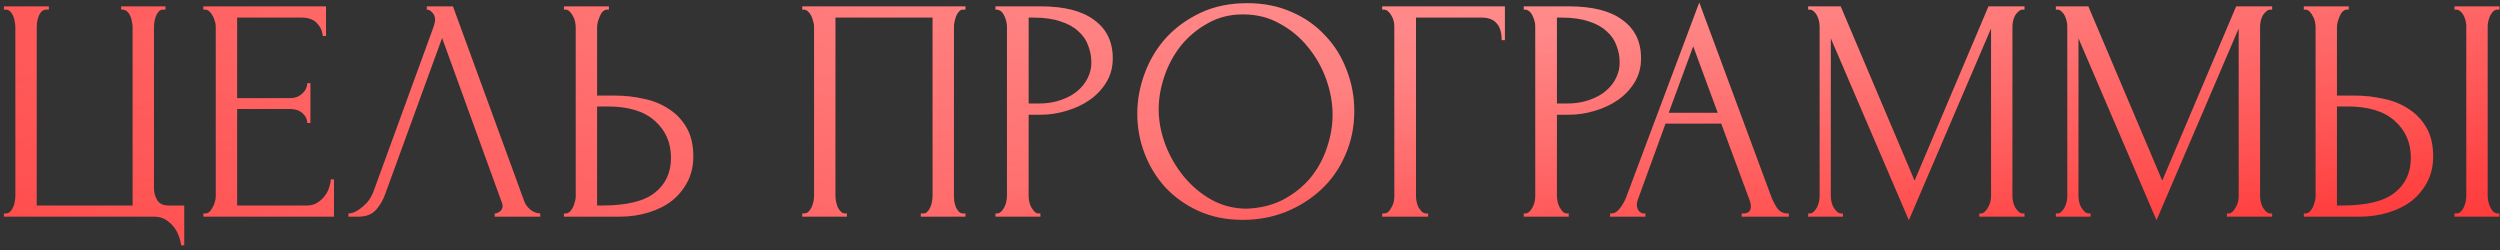
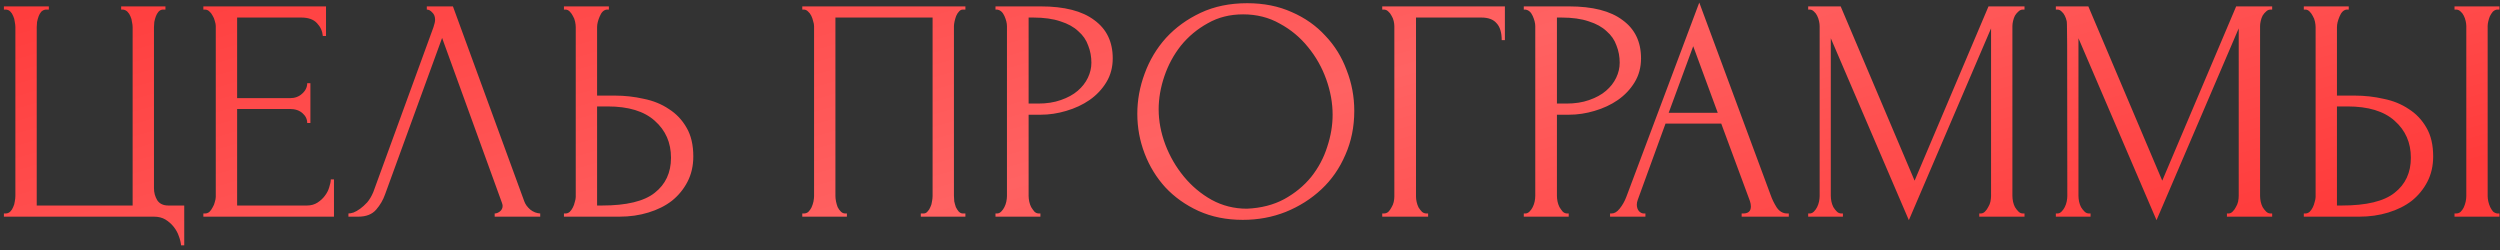
<svg xmlns="http://www.w3.org/2000/svg" width="450" height="45" viewBox="0 0 450 45" fill="none">
  <rect x="0" y="0" width="450" height="45" fill="#333333" stroke="none" />
-   <path d="M0.704 38.426H0.991C1.335 38.426 1.622 38.312 1.851 38.082C2.08 37.853 2.252 37.585 2.367 37.28C2.52 36.974 2.616 36.649 2.654 36.305C2.73 35.922 2.769 35.578 2.769 35.272V4.878C2.769 4.61 2.73 4.285 2.654 3.903C2.616 3.521 2.52 3.177 2.367 2.871C2.252 2.565 2.08 2.297 1.851 2.068C1.622 1.839 1.335 1.724 0.991 1.724H0.704V1.15H8.79V1.724H8.217C7.911 1.762 7.643 1.896 7.414 2.125C7.223 2.355 7.07 2.622 6.955 2.928C6.84 3.234 6.745 3.578 6.668 3.96C6.63 4.305 6.611 4.61 6.611 4.878V36.993H23.873V4.878C23.873 4.61 23.834 4.305 23.758 3.96C23.72 3.578 23.624 3.234 23.471 2.928C23.356 2.622 23.184 2.355 22.955 2.125C22.726 1.896 22.458 1.762 22.152 1.724H21.808V1.15H29.779V1.724H29.263C28.957 1.762 28.709 1.896 28.518 2.125C28.327 2.355 28.174 2.622 28.059 2.928C27.944 3.234 27.849 3.578 27.772 3.96C27.734 4.305 27.715 4.61 27.715 4.878V33.896C27.715 34.661 27.906 35.368 28.288 36.018C28.709 36.668 29.378 36.993 30.296 36.993H33.163V44.161H32.589C32.551 43.664 32.417 43.11 32.188 42.498C31.997 41.925 31.691 41.37 31.27 40.835C30.888 40.338 30.391 39.898 29.779 39.516C29.206 39.172 28.518 39 27.715 39H0.704V38.426ZM36.604 38.426H36.891C37.196 38.426 37.464 38.331 37.693 38.14C37.923 37.91 38.114 37.643 38.267 37.337C38.458 37.031 38.592 36.706 38.668 36.362C38.783 36.018 38.84 35.693 38.84 35.387V4.706C38.84 4.438 38.783 4.133 38.668 3.788C38.592 3.444 38.458 3.119 38.267 2.813C38.114 2.508 37.923 2.259 37.693 2.068C37.464 1.839 37.196 1.724 36.891 1.724H36.604V1.15H58.683V6.484H58.109C58.033 5.604 57.689 4.84 57.077 4.19C56.465 3.502 55.51 3.158 54.21 3.158H42.683V17.667H52.202C53.082 17.667 53.808 17.399 54.382 16.864C54.993 16.328 55.299 15.698 55.299 14.971H55.873V22.14H55.299C55.299 21.452 55.012 20.859 54.439 20.362C53.865 19.865 53.12 19.616 52.202 19.616H42.683V36.993H55.242C55.968 36.993 56.599 36.821 57.134 36.477C57.67 36.133 58.109 35.731 58.453 35.272C58.836 34.775 59.103 34.259 59.256 33.724C59.447 33.151 59.543 32.673 59.543 32.29H60.116V39H36.604V38.426ZM69.312 34.986C68.968 35.98 68.433 36.897 67.707 37.738C66.98 38.579 65.91 39 64.495 39H62.717V38.426C62.947 38.426 63.252 38.369 63.635 38.255C64.017 38.102 64.418 37.872 64.839 37.566C65.26 37.26 65.68 36.878 66.101 36.419C66.521 35.922 66.885 35.311 67.19 34.584L78.029 4.878C78.22 4.305 78.316 3.865 78.316 3.559C78.316 2.986 78.144 2.546 77.8 2.24C77.494 1.896 77.169 1.724 76.825 1.724V1.15H81.527L94.373 36.247C94.564 36.782 94.928 37.28 95.463 37.738C95.998 38.159 96.591 38.388 97.241 38.426V39H89.04V38.426C89.346 38.426 89.652 38.312 89.957 38.082C90.302 37.815 90.474 37.471 90.474 37.05C90.474 36.935 90.435 36.763 90.359 36.534L79.578 6.828L69.312 34.986ZM101.512 38.426H101.799C102.067 38.426 102.315 38.331 102.544 38.14C102.774 37.91 102.965 37.643 103.118 37.337C103.271 37.031 103.386 36.706 103.462 36.362C103.577 36.018 103.634 35.712 103.634 35.444V4.878C103.634 4.61 103.596 4.285 103.519 3.903C103.443 3.521 103.309 3.177 103.118 2.871C102.965 2.565 102.774 2.297 102.544 2.068C102.315 1.839 102.067 1.724 101.799 1.724H101.512V1.15H109.598V1.724H109.197C108.662 1.8 108.241 2.221 107.935 2.986C107.629 3.712 107.476 4.343 107.476 4.878V17.208H110.688C112.446 17.208 114.167 17.399 115.849 17.781C117.57 18.125 119.08 18.737 120.38 19.616C121.718 20.457 122.788 21.585 123.591 23C124.394 24.376 124.795 26.097 124.795 28.161C124.795 29.843 124.451 31.354 123.763 32.692C123.075 34.03 122.138 35.177 120.953 36.133C119.768 37.05 118.353 37.758 116.709 38.255C115.104 38.752 113.364 39 111.491 39H101.512V38.426ZM108.337 36.993C112.771 36.993 115.945 36.228 117.856 34.699C119.806 33.17 120.781 31.067 120.781 28.391C120.781 25.676 119.806 23.459 117.856 21.738C115.945 20.018 113.116 19.158 109.369 19.158H107.476V36.993H108.337ZM144.411 38.426H144.698C145.004 38.426 145.271 38.331 145.501 38.14C145.73 37.91 145.921 37.643 146.074 37.337C146.227 36.993 146.342 36.649 146.418 36.305C146.495 35.922 146.533 35.578 146.533 35.272V4.706C146.533 4.438 146.476 4.133 146.361 3.788C146.284 3.444 146.17 3.119 146.017 2.813C145.864 2.508 145.673 2.259 145.443 2.068C145.214 1.839 144.965 1.724 144.698 1.724H144.411V1.15H173.773V1.724H173.314C173.047 1.724 172.817 1.839 172.626 2.068C172.435 2.259 172.263 2.527 172.11 2.871C171.995 3.177 171.9 3.502 171.823 3.846C171.747 4.19 171.709 4.477 171.709 4.706V35.272C171.709 35.578 171.728 35.903 171.766 36.247C171.842 36.591 171.938 36.935 172.053 37.28C172.206 37.585 172.378 37.853 172.569 38.082C172.798 38.312 173.047 38.426 173.314 38.426H173.773V39H165.744V38.426H166.261C166.528 38.426 166.758 38.312 166.949 38.082C167.178 37.853 167.35 37.585 167.465 37.28C167.618 36.974 167.713 36.649 167.752 36.305C167.828 35.922 167.866 35.578 167.866 35.272V3.158H150.375V35.272C150.375 35.578 150.413 35.922 150.49 36.305C150.566 36.649 150.662 36.974 150.777 37.28C150.93 37.585 151.121 37.853 151.35 38.082C151.58 38.312 151.847 38.426 152.153 38.426H152.44V39H144.411V38.426ZM179.188 1.15H187.331C191.575 1.15 194.787 1.972 196.966 3.616C199.183 5.222 200.292 7.516 200.292 10.498C200.292 12.104 199.91 13.537 199.145 14.799C198.38 16.061 197.367 17.131 196.106 18.011C194.882 18.852 193.487 19.502 191.919 19.96C190.39 20.419 188.861 20.649 187.331 20.649H185.152V35.272C185.152 35.578 185.19 35.922 185.267 36.305C185.343 36.649 185.458 36.974 185.611 37.28C185.802 37.585 185.993 37.853 186.184 38.082C186.414 38.312 186.681 38.426 186.987 38.426H187.274V39H179.188V38.426H179.475C179.742 38.426 179.991 38.312 180.22 38.082C180.45 37.853 180.641 37.585 180.794 37.28C180.947 36.974 181.061 36.649 181.138 36.305C181.214 35.922 181.253 35.578 181.253 35.272V4.706C181.253 4.171 181.1 3.559 180.794 2.871C180.488 2.183 180.048 1.8 179.475 1.724H179.188V1.15ZM185.152 3.158V18.642H186.873C188.402 18.642 189.759 18.431 190.944 18.011C192.168 17.59 193.181 17.036 193.984 16.348C194.787 15.659 195.398 14.876 195.819 13.996C196.239 13.117 196.45 12.219 196.45 11.301C196.45 10.192 196.259 9.16 195.876 8.204C195.532 7.21 194.94 6.35 194.098 5.624C193.296 4.859 192.225 4.266 190.887 3.846C189.549 3.387 187.905 3.158 185.955 3.158H185.152ZM224.501 0.577C227.483 0.577 230.16 1.112 232.53 2.183C234.9 3.215 236.908 4.63 238.552 6.426C240.234 8.185 241.515 10.25 242.394 12.62C243.311 14.952 243.77 17.399 243.77 19.96C243.77 22.828 243.235 25.466 242.164 27.875C241.132 30.283 239.699 32.348 237.863 34.068C236.028 35.788 233.887 37.146 231.44 38.14C229.032 39.096 226.451 39.574 223.698 39.574C220.755 39.574 218.098 39.038 215.727 37.968C213.395 36.897 211.407 35.483 209.763 33.724C208.157 31.965 206.915 29.939 206.035 27.645C205.156 25.351 204.716 22.962 204.716 20.477C204.716 18.03 205.156 15.621 206.035 13.251C206.915 10.842 208.195 8.701 209.878 6.828C211.598 4.954 213.682 3.444 216.129 2.297C218.575 1.15 221.366 0.577 224.501 0.577ZM224.444 37.566C227.006 37.452 229.242 36.878 231.154 35.846C233.104 34.775 234.728 33.437 236.028 31.831C237.328 30.188 238.284 28.391 238.896 26.441C239.546 24.491 239.871 22.56 239.871 20.649C239.871 18.546 239.488 16.424 238.724 14.283C237.959 12.142 236.869 10.211 235.455 8.491C234.04 6.732 232.339 5.318 230.351 4.247C228.401 3.138 226.203 2.584 223.756 2.584C221.385 2.584 219.264 3.119 217.39 4.19C215.517 5.222 213.911 6.56 212.573 8.204C211.273 9.848 210.279 11.683 209.591 13.71C208.903 15.736 208.559 17.724 208.559 19.674C208.559 21.776 208.96 23.898 209.763 26.039C210.566 28.142 211.675 30.054 213.089 31.774C214.504 33.495 216.167 34.89 218.078 35.961C220.028 37.031 222.15 37.566 224.444 37.566ZM256.773 38.426H257.06V39H248.802V38.426H249.089C249.395 38.426 249.662 38.331 249.892 38.14C250.121 37.91 250.312 37.643 250.465 37.337C250.656 37.031 250.79 36.706 250.867 36.362C250.943 36.018 250.981 35.693 250.981 35.387V4.706C250.981 4.438 250.943 4.133 250.867 3.788C250.79 3.444 250.656 3.119 250.465 2.813C250.312 2.508 250.121 2.259 249.892 2.068C249.662 1.839 249.395 1.724 249.089 1.724H248.802V1.15H270.881V7.229H270.307C270.307 5.853 270.002 4.84 269.39 4.19C268.816 3.502 267.899 3.158 266.637 3.158H254.881V35.387C254.881 35.693 254.919 36.018 254.996 36.362C255.072 36.706 255.187 37.031 255.34 37.337C255.531 37.643 255.741 37.91 255.971 38.14C256.2 38.331 256.468 38.426 256.773 38.426ZM274.282 1.15H282.426C286.67 1.15 289.881 1.972 292.06 3.616C294.278 5.222 295.386 7.516 295.386 10.498C295.386 12.104 295.004 13.537 294.239 14.799C293.475 16.061 292.462 17.131 291.2 18.011C289.977 18.852 288.581 19.502 287.014 19.96C285.484 20.419 283.955 20.649 282.426 20.649H280.247V35.272C280.247 35.578 280.285 35.922 280.361 36.305C280.438 36.649 280.552 36.974 280.705 37.28C280.897 37.585 281.088 37.853 281.279 38.082C281.508 38.312 281.776 38.426 282.082 38.426H282.368V39H274.282V38.426H274.569C274.837 38.426 275.085 38.312 275.315 38.082C275.544 37.853 275.735 37.585 275.888 37.28C276.041 36.974 276.156 36.649 276.232 36.305C276.309 35.922 276.347 35.578 276.347 35.272V4.706C276.347 4.171 276.194 3.559 275.888 2.871C275.582 2.183 275.143 1.8 274.569 1.724H274.282V1.15ZM280.247 3.158V18.642H281.967C283.496 18.642 284.854 18.431 286.039 18.011C287.262 17.59 288.275 17.036 289.078 16.348C289.881 15.659 290.493 14.876 290.913 13.996C291.334 13.117 291.544 12.219 291.544 11.301C291.544 10.192 291.353 9.16 290.971 8.204C290.627 7.21 290.034 6.35 289.193 5.624C288.39 4.859 287.319 4.266 285.981 3.846C284.643 3.387 282.999 3.158 281.049 3.158H280.247ZM313.496 38.426H313.783C314.7 38.426 315.159 38.006 315.159 37.165C315.159 36.859 315.102 36.534 314.987 36.19L309.826 22.254H299.79L294.8 35.961C294.686 36.266 294.628 36.553 294.628 36.821C294.628 37.318 294.762 37.719 295.03 38.025C295.297 38.293 295.584 38.426 295.89 38.426H296.177V39H289.811V38.426H290.098C290.595 38.426 291.073 38.14 291.532 37.566C292.029 36.955 292.43 36.247 292.736 35.444L305.869 0.462L318.714 35.1C318.982 35.865 319.345 36.611 319.804 37.337C320.301 38.063 320.932 38.426 321.697 38.426H321.983V39H313.496V38.426ZM300.363 20.305H309.195L304.779 8.319L300.363 20.305ZM356.268 38.426H356.555C356.823 38.426 357.071 38.312 357.301 38.082C357.53 37.853 357.721 37.585 357.874 37.28C358.065 36.974 358.199 36.649 358.276 36.305C358.352 35.922 358.39 35.578 358.39 35.272V5.107L343.594 39.631L329.544 6.885V35.272C329.544 35.578 329.582 35.922 329.659 36.305C329.735 36.649 329.85 36.974 330.003 37.28C330.194 37.585 330.404 37.853 330.634 38.082C330.863 38.312 331.131 38.426 331.437 38.426H331.723V39H325.473V38.426H325.759C326.027 38.426 326.275 38.312 326.505 38.082C326.734 37.853 326.925 37.585 327.078 37.28C327.231 36.974 327.346 36.649 327.422 36.305C327.499 35.922 327.537 35.578 327.537 35.272V4.706C327.537 4.438 327.499 4.133 327.422 3.788C327.346 3.444 327.231 3.119 327.078 2.813C326.925 2.508 326.734 2.259 326.505 2.068C326.275 1.839 326.027 1.724 325.759 1.724H325.473V1.15H331.322L344.627 32.52L357.931 1.15H364.412V1.724H364.125C363.819 1.724 363.552 1.839 363.322 2.068C363.093 2.259 362.882 2.508 362.691 2.813C362.538 3.119 362.424 3.444 362.347 3.788C362.271 4.133 362.233 4.438 362.233 4.706V35.272C362.233 35.578 362.271 35.922 362.347 36.305C362.424 36.649 362.538 36.974 362.691 37.28C362.882 37.585 363.093 37.853 363.322 38.082C363.552 38.312 363.819 38.426 364.125 38.426H364.412V39H356.268V38.426ZM400.847 38.426H401.134C401.402 38.426 401.65 38.312 401.88 38.082C402.109 37.853 402.3 37.585 402.453 37.28C402.644 36.974 402.778 36.649 402.855 36.305C402.931 35.922 402.969 35.578 402.969 35.272V5.107L388.174 39.631L374.123 6.885V35.272C374.123 35.578 374.162 35.922 374.238 36.305C374.314 36.649 374.429 36.974 374.582 37.28C374.773 37.585 374.983 37.853 375.213 38.082C375.442 38.312 375.71 38.426 376.016 38.426H376.302V39H370.052V38.426H370.338C370.606 38.426 370.854 38.312 371.084 38.082C371.313 37.853 371.504 37.585 371.657 37.28C371.81 36.974 371.925 36.649 372.001 36.305C372.078 35.922 372.116 35.578 372.116 35.272V4.706C372.116 4.438 372.078 4.133 372.001 3.788C371.925 3.444 371.81 3.119 371.657 2.813C371.504 2.508 371.313 2.259 371.084 2.068C370.854 1.839 370.606 1.724 370.338 1.724H370.052V1.15H375.901L389.206 32.52L402.51 1.15H408.991V1.724H408.704C408.398 1.724 408.131 1.839 407.901 2.068C407.672 2.259 407.461 2.508 407.27 2.813C407.117 3.119 407.003 3.444 406.926 3.788C406.85 4.133 406.812 4.438 406.812 4.706V35.272C406.812 35.578 406.85 35.922 406.926 36.305C407.003 36.649 407.117 36.974 407.27 37.28C407.461 37.585 407.672 37.853 407.901 38.082C408.131 38.312 408.398 38.426 408.704 38.426H408.991V39H400.847V38.426ZM414.688 38.426H414.975C415.242 38.426 415.491 38.331 415.72 38.14C415.95 37.91 416.141 37.643 416.294 37.337C416.447 37.031 416.561 36.706 416.638 36.362C416.752 36.018 416.81 35.712 416.81 35.444V4.878C416.81 4.61 416.772 4.285 416.695 3.903C416.619 3.521 416.485 3.177 416.294 2.871C416.141 2.565 415.95 2.297 415.72 2.068C415.491 1.839 415.242 1.724 414.975 1.724H414.688V1.15H422.774V1.724H422.373C421.837 1.8 421.417 2.221 421.111 2.986C420.805 3.712 420.652 4.343 420.652 4.878V17.208H423.864C425.622 17.208 427.343 17.399 429.025 17.781C430.745 18.125 432.255 18.737 433.555 19.616C434.893 20.457 435.964 21.585 436.767 23C437.57 24.376 437.971 26.097 437.971 28.161C437.971 29.843 437.627 31.354 436.939 32.692C436.251 34.03 435.314 35.177 434.129 36.133C432.944 37.05 431.529 37.758 429.885 38.255C428.279 38.752 426.54 39 424.666 39H414.688V38.426ZM421.512 36.993C425.947 36.993 429.12 36.228 431.032 34.699C432.982 33.17 433.957 31.067 433.957 28.391C433.957 25.676 432.982 23.459 431.032 21.738C429.12 20.018 426.291 19.158 422.545 19.158H420.652V36.993H421.512ZM441.813 1.15H449.899V1.724H449.441C449.173 1.762 448.925 1.896 448.695 2.125C448.504 2.355 448.332 2.622 448.179 2.928C448.064 3.196 447.969 3.502 447.892 3.846C447.816 4.152 447.778 4.438 447.778 4.706V35.272C447.778 35.578 447.816 35.903 447.892 36.247C447.969 36.591 448.083 36.935 448.236 37.28C448.389 37.585 448.561 37.853 448.753 38.082C448.982 38.274 449.23 38.388 449.498 38.426H449.899V39H441.813V38.426H442.1C442.406 38.426 442.674 38.331 442.903 38.14C443.132 37.91 443.324 37.643 443.477 37.337C443.629 36.993 443.744 36.649 443.821 36.305C443.897 35.922 443.935 35.578 443.935 35.272V4.706C443.935 4.438 443.897 4.133 443.821 3.788C443.744 3.444 443.629 3.119 443.477 2.813C443.324 2.508 443.132 2.259 442.903 2.068C442.674 1.839 442.406 1.724 442.1 1.724H441.813V1.15Z" fill="url(#paint0_linear_0_72)" />
-   <path d="M0.704 38.426H0.991C1.335 38.426 1.622 38.312 1.851 38.082C2.08 37.853 2.252 37.585 2.367 37.28C2.52 36.974 2.616 36.649 2.654 36.305C2.73 35.922 2.769 35.578 2.769 35.272V4.878C2.769 4.61 2.73 4.285 2.654 3.903C2.616 3.521 2.52 3.177 2.367 2.871C2.252 2.565 2.08 2.297 1.851 2.068C1.622 1.839 1.335 1.724 0.991 1.724H0.704V1.15H8.79V1.724H8.217C7.911 1.762 7.643 1.896 7.414 2.125C7.223 2.355 7.07 2.622 6.955 2.928C6.84 3.234 6.745 3.578 6.668 3.96C6.63 4.305 6.611 4.61 6.611 4.878V36.993H23.873V4.878C23.873 4.61 23.834 4.305 23.758 3.96C23.72 3.578 23.624 3.234 23.471 2.928C23.356 2.622 23.184 2.355 22.955 2.125C22.726 1.896 22.458 1.762 22.152 1.724H21.808V1.15H29.779V1.724H29.263C28.957 1.762 28.709 1.896 28.518 2.125C28.327 2.355 28.174 2.622 28.059 2.928C27.944 3.234 27.849 3.578 27.772 3.96C27.734 4.305 27.715 4.61 27.715 4.878V33.896C27.715 34.661 27.906 35.368 28.288 36.018C28.709 36.668 29.378 36.993 30.296 36.993H33.163V44.161H32.589C32.551 43.664 32.417 43.11 32.188 42.498C31.997 41.925 31.691 41.37 31.27 40.835C30.888 40.338 30.391 39.898 29.779 39.516C29.206 39.172 28.518 39 27.715 39H0.704V38.426ZM36.604 38.426H36.891C37.196 38.426 37.464 38.331 37.693 38.14C37.923 37.91 38.114 37.643 38.267 37.337C38.458 37.031 38.592 36.706 38.668 36.362C38.783 36.018 38.84 35.693 38.84 35.387V4.706C38.84 4.438 38.783 4.133 38.668 3.788C38.592 3.444 38.458 3.119 38.267 2.813C38.114 2.508 37.923 2.259 37.693 2.068C37.464 1.839 37.196 1.724 36.891 1.724H36.604V1.15H58.683V6.484H58.109C58.033 5.604 57.689 4.84 57.077 4.19C56.465 3.502 55.51 3.158 54.21 3.158H42.683V17.667H52.202C53.082 17.667 53.808 17.399 54.382 16.864C54.993 16.328 55.299 15.698 55.299 14.971H55.873V22.14H55.299C55.299 21.452 55.012 20.859 54.439 20.362C53.865 19.865 53.12 19.616 52.202 19.616H42.683V36.993H55.242C55.968 36.993 56.599 36.821 57.134 36.477C57.67 36.133 58.109 35.731 58.453 35.272C58.836 34.775 59.103 34.259 59.256 33.724C59.447 33.151 59.543 32.673 59.543 32.29H60.116V39H36.604V38.426ZM69.312 34.986C68.968 35.98 68.433 36.897 67.707 37.738C66.98 38.579 65.91 39 64.495 39H62.717V38.426C62.947 38.426 63.252 38.369 63.635 38.255C64.017 38.102 64.418 37.872 64.839 37.566C65.26 37.26 65.68 36.878 66.101 36.419C66.521 35.922 66.885 35.311 67.19 34.584L78.029 4.878C78.22 4.305 78.316 3.865 78.316 3.559C78.316 2.986 78.144 2.546 77.8 2.24C77.494 1.896 77.169 1.724 76.825 1.724V1.15H81.527L94.373 36.247C94.564 36.782 94.928 37.28 95.463 37.738C95.998 38.159 96.591 38.388 97.241 38.426V39H89.04V38.426C89.346 38.426 89.652 38.312 89.957 38.082C90.302 37.815 90.474 37.471 90.474 37.05C90.474 36.935 90.435 36.763 90.359 36.534L79.578 6.828L69.312 34.986ZM101.512 38.426H101.799C102.067 38.426 102.315 38.331 102.544 38.14C102.774 37.91 102.965 37.643 103.118 37.337C103.271 37.031 103.386 36.706 103.462 36.362C103.577 36.018 103.634 35.712 103.634 35.444V4.878C103.634 4.61 103.596 4.285 103.519 3.903C103.443 3.521 103.309 3.177 103.118 2.871C102.965 2.565 102.774 2.297 102.544 2.068C102.315 1.839 102.067 1.724 101.799 1.724H101.512V1.15H109.598V1.724H109.197C108.662 1.8 108.241 2.221 107.935 2.986C107.629 3.712 107.476 4.343 107.476 4.878V17.208H110.688C112.446 17.208 114.167 17.399 115.849 17.781C117.57 18.125 119.08 18.737 120.38 19.616C121.718 20.457 122.788 21.585 123.591 23C124.394 24.376 124.795 26.097 124.795 28.161C124.795 29.843 124.451 31.354 123.763 32.692C123.075 34.03 122.138 35.177 120.953 36.133C119.768 37.05 118.353 37.758 116.709 38.255C115.104 38.752 113.364 39 111.491 39H101.512V38.426ZM108.337 36.993C112.771 36.993 115.945 36.228 117.856 34.699C119.806 33.17 120.781 31.067 120.781 28.391C120.781 25.676 119.806 23.459 117.856 21.738C115.945 20.018 113.116 19.158 109.369 19.158H107.476V36.993H108.337ZM144.411 38.426H144.698C145.004 38.426 145.271 38.331 145.501 38.14C145.73 37.91 145.921 37.643 146.074 37.337C146.227 36.993 146.342 36.649 146.418 36.305C146.495 35.922 146.533 35.578 146.533 35.272V4.706C146.533 4.438 146.476 4.133 146.361 3.788C146.284 3.444 146.17 3.119 146.017 2.813C145.864 2.508 145.673 2.259 145.443 2.068C145.214 1.839 144.965 1.724 144.698 1.724H144.411V1.15H173.773V1.724H173.314C173.047 1.724 172.817 1.839 172.626 2.068C172.435 2.259 172.263 2.527 172.11 2.871C171.995 3.177 171.9 3.502 171.823 3.846C171.747 4.19 171.709 4.477 171.709 4.706V35.272C171.709 35.578 171.728 35.903 171.766 36.247C171.842 36.591 171.938 36.935 172.053 37.28C172.206 37.585 172.378 37.853 172.569 38.082C172.798 38.312 173.047 38.426 173.314 38.426H173.773V39H165.744V38.426H166.261C166.528 38.426 166.758 38.312 166.949 38.082C167.178 37.853 167.35 37.585 167.465 37.28C167.618 36.974 167.713 36.649 167.752 36.305C167.828 35.922 167.866 35.578 167.866 35.272V3.158H150.375V35.272C150.375 35.578 150.413 35.922 150.49 36.305C150.566 36.649 150.662 36.974 150.777 37.28C150.93 37.585 151.121 37.853 151.35 38.082C151.58 38.312 151.847 38.426 152.153 38.426H152.44V39H144.411V38.426ZM179.188 1.15H187.331C191.575 1.15 194.787 1.972 196.966 3.616C199.183 5.222 200.292 7.516 200.292 10.498C200.292 12.104 199.91 13.537 199.145 14.799C198.38 16.061 197.367 17.131 196.106 18.011C194.882 18.852 193.487 19.502 191.919 19.96C190.39 20.419 188.861 20.649 187.331 20.649H185.152V35.272C185.152 35.578 185.19 35.922 185.267 36.305C185.343 36.649 185.458 36.974 185.611 37.28C185.802 37.585 185.993 37.853 186.184 38.082C186.414 38.312 186.681 38.426 186.987 38.426H187.274V39H179.188V38.426H179.475C179.742 38.426 179.991 38.312 180.22 38.082C180.45 37.853 180.641 37.585 180.794 37.28C180.947 36.974 181.061 36.649 181.138 36.305C181.214 35.922 181.253 35.578 181.253 35.272V4.706C181.253 4.171 181.1 3.559 180.794 2.871C180.488 2.183 180.048 1.8 179.475 1.724H179.188V1.15ZM185.152 3.158V18.642H186.873C188.402 18.642 189.759 18.431 190.944 18.011C192.168 17.59 193.181 17.036 193.984 16.348C194.787 15.659 195.398 14.876 195.819 13.996C196.239 13.117 196.45 12.219 196.45 11.301C196.45 10.192 196.259 9.16 195.876 8.204C195.532 7.21 194.94 6.35 194.098 5.624C193.296 4.859 192.225 4.266 190.887 3.846C189.549 3.387 187.905 3.158 185.955 3.158H185.152ZM224.501 0.577C227.483 0.577 230.16 1.112 232.53 2.183C234.9 3.215 236.908 4.63 238.552 6.426C240.234 8.185 241.515 10.25 242.394 12.62C243.311 14.952 243.77 17.399 243.77 19.96C243.77 22.828 243.235 25.466 242.164 27.875C241.132 30.283 239.699 32.348 237.863 34.068C236.028 35.788 233.887 37.146 231.44 38.14C229.032 39.096 226.451 39.574 223.698 39.574C220.755 39.574 218.098 39.038 215.727 37.968C213.395 36.897 211.407 35.483 209.763 33.724C208.157 31.965 206.915 29.939 206.035 27.645C205.156 25.351 204.716 22.962 204.716 20.477C204.716 18.03 205.156 15.621 206.035 13.251C206.915 10.842 208.195 8.701 209.878 6.828C211.598 4.954 213.682 3.444 216.129 2.297C218.575 1.15 221.366 0.577 224.501 0.577ZM224.444 37.566C227.006 37.452 229.242 36.878 231.154 35.846C233.104 34.775 234.728 33.437 236.028 31.831C237.328 30.188 238.284 28.391 238.896 26.441C239.546 24.491 239.871 22.56 239.871 20.649C239.871 18.546 239.488 16.424 238.724 14.283C237.959 12.142 236.869 10.211 235.455 8.491C234.04 6.732 232.339 5.318 230.351 4.247C228.401 3.138 226.203 2.584 223.756 2.584C221.385 2.584 219.264 3.119 217.39 4.19C215.517 5.222 213.911 6.56 212.573 8.204C211.273 9.848 210.279 11.683 209.591 13.71C208.903 15.736 208.559 17.724 208.559 19.674C208.559 21.776 208.96 23.898 209.763 26.039C210.566 28.142 211.675 30.054 213.089 31.774C214.504 33.495 216.167 34.89 218.078 35.961C220.028 37.031 222.15 37.566 224.444 37.566ZM256.773 38.426H257.06V39H248.802V38.426H249.089C249.395 38.426 249.662 38.331 249.892 38.14C250.121 37.91 250.312 37.643 250.465 37.337C250.656 37.031 250.79 36.706 250.867 36.362C250.943 36.018 250.981 35.693 250.981 35.387V4.706C250.981 4.438 250.943 4.133 250.867 3.788C250.79 3.444 250.656 3.119 250.465 2.813C250.312 2.508 250.121 2.259 249.892 2.068C249.662 1.839 249.395 1.724 249.089 1.724H248.802V1.15H270.881V7.229H270.307C270.307 5.853 270.002 4.84 269.39 4.19C268.816 3.502 267.899 3.158 266.637 3.158H254.881V35.387C254.881 35.693 254.919 36.018 254.996 36.362C255.072 36.706 255.187 37.031 255.34 37.337C255.531 37.643 255.741 37.91 255.971 38.14C256.2 38.331 256.468 38.426 256.773 38.426ZM274.282 1.15H282.426C286.67 1.15 289.881 1.972 292.06 3.616C294.278 5.222 295.386 7.516 295.386 10.498C295.386 12.104 295.004 13.537 294.239 14.799C293.475 16.061 292.462 17.131 291.2 18.011C289.977 18.852 288.581 19.502 287.014 19.96C285.484 20.419 283.955 20.649 282.426 20.649H280.247V35.272C280.247 35.578 280.285 35.922 280.361 36.305C280.438 36.649 280.552 36.974 280.705 37.28C280.897 37.585 281.088 37.853 281.279 38.082C281.508 38.312 281.776 38.426 282.082 38.426H282.368V39H274.282V38.426H274.569C274.837 38.426 275.085 38.312 275.315 38.082C275.544 37.853 275.735 37.585 275.888 37.28C276.041 36.974 276.156 36.649 276.232 36.305C276.309 35.922 276.347 35.578 276.347 35.272V4.706C276.347 4.171 276.194 3.559 275.888 2.871C275.582 2.183 275.143 1.8 274.569 1.724H274.282V1.15ZM280.247 3.158V18.642H281.967C283.496 18.642 284.854 18.431 286.039 18.011C287.262 17.59 288.275 17.036 289.078 16.348C289.881 15.659 290.493 14.876 290.913 13.996C291.334 13.117 291.544 12.219 291.544 11.301C291.544 10.192 291.353 9.16 290.971 8.204C290.627 7.21 290.034 6.35 289.193 5.624C288.39 4.859 287.319 4.266 285.981 3.846C284.643 3.387 282.999 3.158 281.049 3.158H280.247ZM313.496 38.426H313.783C314.7 38.426 315.159 38.006 315.159 37.165C315.159 36.859 315.102 36.534 314.987 36.19L309.826 22.254H299.79L294.8 35.961C294.686 36.266 294.628 36.553 294.628 36.821C294.628 37.318 294.762 37.719 295.03 38.025C295.297 38.293 295.584 38.426 295.89 38.426H296.177V39H289.811V38.426H290.098C290.595 38.426 291.073 38.14 291.532 37.566C292.029 36.955 292.43 36.247 292.736 35.444L305.869 0.462L318.714 35.1C318.982 35.865 319.345 36.611 319.804 37.337C320.301 38.063 320.932 38.426 321.697 38.426H321.983V39H313.496V38.426ZM300.363 20.305H309.195L304.779 8.319L300.363 20.305ZM356.268 38.426H356.555C356.823 38.426 357.071 38.312 357.301 38.082C357.53 37.853 357.721 37.585 357.874 37.28C358.065 36.974 358.199 36.649 358.276 36.305C358.352 35.922 358.39 35.578 358.39 35.272V5.107L343.594 39.631L329.544 6.885V35.272C329.544 35.578 329.582 35.922 329.659 36.305C329.735 36.649 329.85 36.974 330.003 37.28C330.194 37.585 330.404 37.853 330.634 38.082C330.863 38.312 331.131 38.426 331.437 38.426H331.723V39H325.473V38.426H325.759C326.027 38.426 326.275 38.312 326.505 38.082C326.734 37.853 326.925 37.585 327.078 37.28C327.231 36.974 327.346 36.649 327.422 36.305C327.499 35.922 327.537 35.578 327.537 35.272V4.706C327.537 4.438 327.499 4.133 327.422 3.788C327.346 3.444 327.231 3.119 327.078 2.813C326.925 2.508 326.734 2.259 326.505 2.068C326.275 1.839 326.027 1.724 325.759 1.724H325.473V1.15H331.322L344.627 32.52L357.931 1.15H364.412V1.724H364.125C363.819 1.724 363.552 1.839 363.322 2.068C363.093 2.259 362.882 2.508 362.691 2.813C362.538 3.119 362.424 3.444 362.347 3.788C362.271 4.133 362.233 4.438 362.233 4.706V35.272C362.233 35.578 362.271 35.922 362.347 36.305C362.424 36.649 362.538 36.974 362.691 37.28C362.882 37.585 363.093 37.853 363.322 38.082C363.552 38.312 363.819 38.426 364.125 38.426H364.412V39H356.268V38.426ZM400.847 38.426H401.134C401.402 38.426 401.65 38.312 401.88 38.082C402.109 37.853 402.3 37.585 402.453 37.28C402.644 36.974 402.778 36.649 402.855 36.305C402.931 35.922 402.969 35.578 402.969 35.272V5.107L388.174 39.631L374.123 6.885V35.272C374.123 35.578 374.162 35.922 374.238 36.305C374.314 36.649 374.429 36.974 374.582 37.28C374.773 37.585 374.983 37.853 375.213 38.082C375.442 38.312 375.71 38.426 376.016 38.426H376.302V39H370.052V38.426H370.338C370.606 38.426 370.854 38.312 371.084 38.082C371.313 37.853 371.504 37.585 371.657 37.28C371.81 36.974 371.925 36.649 372.001 36.305C372.078 35.922 372.116 35.578 372.116 35.272V4.706C372.116 4.438 372.078 4.133 372.001 3.788C371.925 3.444 371.81 3.119 371.657 2.813C371.504 2.508 371.313 2.259 371.084 2.068C370.854 1.839 370.606 1.724 370.338 1.724H370.052V1.15H375.901L389.206 32.52L402.51 1.15H408.991V1.724H408.704C408.398 1.724 408.131 1.839 407.901 2.068C407.672 2.259 407.461 2.508 407.27 2.813C407.117 3.119 407.003 3.444 406.926 3.788C406.85 4.133 406.812 4.438 406.812 4.706V35.272C406.812 35.578 406.85 35.922 406.926 36.305C407.003 36.649 407.117 36.974 407.27 37.28C407.461 37.585 407.672 37.853 407.901 38.082C408.131 38.312 408.398 38.426 408.704 38.426H408.991V39H400.847V38.426ZM414.688 38.426H414.975C415.242 38.426 415.491 38.331 415.72 38.14C415.95 37.91 416.141 37.643 416.294 37.337C416.447 37.031 416.561 36.706 416.638 36.362C416.752 36.018 416.81 35.712 416.81 35.444V4.878C416.81 4.61 416.772 4.285 416.695 3.903C416.619 3.521 416.485 3.177 416.294 2.871C416.141 2.565 415.95 2.297 415.72 2.068C415.491 1.839 415.242 1.724 414.975 1.724H414.688V1.15H422.774V1.724H422.373C421.837 1.8 421.417 2.221 421.111 2.986C420.805 3.712 420.652 4.343 420.652 4.878V17.208H423.864C425.622 17.208 427.343 17.399 429.025 17.781C430.745 18.125 432.255 18.737 433.555 19.616C434.893 20.457 435.964 21.585 436.767 23C437.57 24.376 437.971 26.097 437.971 28.161C437.971 29.843 437.627 31.354 436.939 32.692C436.251 34.03 435.314 35.177 434.129 36.133C432.944 37.05 431.529 37.758 429.885 38.255C428.279 38.752 426.54 39 424.666 39H414.688V38.426ZM421.512 36.993C425.947 36.993 429.12 36.228 431.032 34.699C432.982 33.17 433.957 31.067 433.957 28.391C433.957 25.676 432.982 23.459 431.032 21.738C429.12 20.018 426.291 19.158 422.545 19.158H420.652V36.993H421.512ZM441.813 1.15H449.899V1.724H449.441C449.173 1.762 448.925 1.896 448.695 2.125C448.504 2.355 448.332 2.622 448.179 2.928C448.064 3.196 447.969 3.502 447.892 3.846C447.816 4.152 447.778 4.438 447.778 4.706V35.272C447.778 35.578 447.816 35.903 447.892 36.247C447.969 36.591 448.083 36.935 448.236 37.28C448.389 37.585 448.561 37.853 448.753 38.082C448.982 38.274 449.23 38.388 449.498 38.426H449.899V39H441.813V38.426H442.1C442.406 38.426 442.674 38.331 442.903 38.14C443.132 37.91 443.324 37.643 443.477 37.337C443.629 36.993 443.744 36.649 443.821 36.305C443.897 35.922 443.935 35.578 443.935 35.272V4.706C443.935 4.438 443.897 4.133 443.821 3.788C443.744 3.444 443.629 3.119 443.477 2.813C443.324 2.508 443.132 2.259 442.903 2.068C442.674 1.839 442.406 1.724 442.1 1.724H441.813V1.15Z" fill="url(#paint1_radial_0_72)" fill-opacity="0.8" />
+   <path d="M0.704 38.426H0.991C1.335 38.426 1.622 38.312 1.851 38.082C2.08 37.853 2.252 37.585 2.367 37.28C2.52 36.974 2.616 36.649 2.654 36.305C2.73 35.922 2.769 35.578 2.769 35.272V4.878C2.769 4.61 2.73 4.285 2.654 3.903C2.616 3.521 2.52 3.177 2.367 2.871C2.252 2.565 2.08 2.297 1.851 2.068C1.622 1.839 1.335 1.724 0.991 1.724H0.704V1.15H8.79V1.724H8.217C7.911 1.762 7.643 1.896 7.414 2.125C7.223 2.355 7.07 2.622 6.955 2.928C6.84 3.234 6.745 3.578 6.668 3.96C6.63 4.305 6.611 4.61 6.611 4.878V36.993H23.873V4.878C23.873 4.61 23.834 4.305 23.758 3.96C23.72 3.578 23.624 3.234 23.471 2.928C23.356 2.622 23.184 2.355 22.955 2.125C22.726 1.896 22.458 1.762 22.152 1.724H21.808V1.15H29.779V1.724H29.263C28.957 1.762 28.709 1.896 28.518 2.125C28.327 2.355 28.174 2.622 28.059 2.928C27.944 3.234 27.849 3.578 27.772 3.96C27.734 4.305 27.715 4.61 27.715 4.878V33.896C27.715 34.661 27.906 35.368 28.288 36.018C28.709 36.668 29.378 36.993 30.296 36.993H33.163V44.161H32.589C32.551 43.664 32.417 43.11 32.188 42.498C31.997 41.925 31.691 41.37 31.27 40.835C30.888 40.338 30.391 39.898 29.779 39.516C29.206 39.172 28.518 39 27.715 39H0.704V38.426ZM36.604 38.426H36.891C37.196 38.426 37.464 38.331 37.693 38.14C37.923 37.91 38.114 37.643 38.267 37.337C38.458 37.031 38.592 36.706 38.668 36.362C38.783 36.018 38.84 35.693 38.84 35.387V4.706C38.84 4.438 38.783 4.133 38.668 3.788C38.592 3.444 38.458 3.119 38.267 2.813C38.114 2.508 37.923 2.259 37.693 2.068C37.464 1.839 37.196 1.724 36.891 1.724H36.604V1.15H58.683V6.484H58.109C58.033 5.604 57.689 4.84 57.077 4.19C56.465 3.502 55.51 3.158 54.21 3.158H42.683V17.667H52.202C53.082 17.667 53.808 17.399 54.382 16.864C54.993 16.328 55.299 15.698 55.299 14.971H55.873V22.14H55.299C55.299 21.452 55.012 20.859 54.439 20.362C53.865 19.865 53.12 19.616 52.202 19.616H42.683V36.993H55.242C55.968 36.993 56.599 36.821 57.134 36.477C57.67 36.133 58.109 35.731 58.453 35.272C58.836 34.775 59.103 34.259 59.256 33.724C59.447 33.151 59.543 32.673 59.543 32.29H60.116V39H36.604V38.426ZM69.312 34.986C68.968 35.98 68.433 36.897 67.707 37.738C66.98 38.579 65.91 39 64.495 39H62.717V38.426C62.947 38.426 63.252 38.369 63.635 38.255C64.017 38.102 64.418 37.872 64.839 37.566C65.26 37.26 65.68 36.878 66.101 36.419C66.521 35.922 66.885 35.311 67.19 34.584L78.029 4.878C78.22 4.305 78.316 3.865 78.316 3.559C78.316 2.986 78.144 2.546 77.8 2.24C77.494 1.896 77.169 1.724 76.825 1.724V1.15H81.527L94.373 36.247C94.564 36.782 94.928 37.28 95.463 37.738C95.998 38.159 96.591 38.388 97.241 38.426V39H89.04V38.426C89.346 38.426 89.652 38.312 89.957 38.082C90.302 37.815 90.474 37.471 90.474 37.05C90.474 36.935 90.435 36.763 90.359 36.534L79.578 6.828L69.312 34.986ZM101.512 38.426H101.799C102.067 38.426 102.315 38.331 102.544 38.14C102.774 37.91 102.965 37.643 103.118 37.337C103.271 37.031 103.386 36.706 103.462 36.362C103.577 36.018 103.634 35.712 103.634 35.444V4.878C103.634 4.61 103.596 4.285 103.519 3.903C103.443 3.521 103.309 3.177 103.118 2.871C102.965 2.565 102.774 2.297 102.544 2.068C102.315 1.839 102.067 1.724 101.799 1.724H101.512V1.15H109.598V1.724H109.197C108.662 1.8 108.241 2.221 107.935 2.986C107.629 3.712 107.476 4.343 107.476 4.878V17.208H110.688C112.446 17.208 114.167 17.399 115.849 17.781C117.57 18.125 119.08 18.737 120.38 19.616C121.718 20.457 122.788 21.585 123.591 23C124.394 24.376 124.795 26.097 124.795 28.161C124.795 29.843 124.451 31.354 123.763 32.692C123.075 34.03 122.138 35.177 120.953 36.133C119.768 37.05 118.353 37.758 116.709 38.255C115.104 38.752 113.364 39 111.491 39H101.512V38.426ZM108.337 36.993C112.771 36.993 115.945 36.228 117.856 34.699C119.806 33.17 120.781 31.067 120.781 28.391C120.781 25.676 119.806 23.459 117.856 21.738C115.945 20.018 113.116 19.158 109.369 19.158H107.476V36.993H108.337ZM144.411 38.426H144.698C145.004 38.426 145.271 38.331 145.501 38.14C145.73 37.91 145.921 37.643 146.074 37.337C146.227 36.993 146.342 36.649 146.418 36.305C146.495 35.922 146.533 35.578 146.533 35.272V4.706C146.533 4.438 146.476 4.133 146.361 3.788C146.284 3.444 146.17 3.119 146.017 2.813C145.864 2.508 145.673 2.259 145.443 2.068C145.214 1.839 144.965 1.724 144.698 1.724H144.411V1.15H173.773V1.724H173.314C173.047 1.724 172.817 1.839 172.626 2.068C172.435 2.259 172.263 2.527 172.11 2.871C171.995 3.177 171.9 3.502 171.823 3.846C171.747 4.19 171.709 4.477 171.709 4.706V35.272C171.709 35.578 171.728 35.903 171.766 36.247C171.842 36.591 171.938 36.935 172.053 37.28C172.206 37.585 172.378 37.853 172.569 38.082C172.798 38.312 173.047 38.426 173.314 38.426H173.773V39H165.744V38.426H166.261C166.528 38.426 166.758 38.312 166.949 38.082C167.178 37.853 167.35 37.585 167.465 37.28C167.618 36.974 167.713 36.649 167.752 36.305C167.828 35.922 167.866 35.578 167.866 35.272V3.158H150.375V35.272C150.375 35.578 150.413 35.922 150.49 36.305C150.566 36.649 150.662 36.974 150.777 37.28C150.93 37.585 151.121 37.853 151.35 38.082C151.58 38.312 151.847 38.426 152.153 38.426H152.44V39H144.411V38.426ZM179.188 1.15H187.331C191.575 1.15 194.787 1.972 196.966 3.616C199.183 5.222 200.292 7.516 200.292 10.498C200.292 12.104 199.91 13.537 199.145 14.799C198.38 16.061 197.367 17.131 196.106 18.011C194.882 18.852 193.487 19.502 191.919 19.96C190.39 20.419 188.861 20.649 187.331 20.649H185.152V35.272C185.152 35.578 185.19 35.922 185.267 36.305C185.343 36.649 185.458 36.974 185.611 37.28C185.802 37.585 185.993 37.853 186.184 38.082C186.414 38.312 186.681 38.426 186.987 38.426H187.274V39H179.188V38.426H179.475C179.742 38.426 179.991 38.312 180.22 38.082C180.45 37.853 180.641 37.585 180.794 37.28C180.947 36.974 181.061 36.649 181.138 36.305C181.214 35.922 181.253 35.578 181.253 35.272V4.706C181.253 4.171 181.1 3.559 180.794 2.871C180.488 2.183 180.048 1.8 179.475 1.724H179.188V1.15ZM185.152 3.158V18.642H186.873C188.402 18.642 189.759 18.431 190.944 18.011C192.168 17.59 193.181 17.036 193.984 16.348C194.787 15.659 195.398 14.876 195.819 13.996C196.239 13.117 196.45 12.219 196.45 11.301C196.45 10.192 196.259 9.16 195.876 8.204C195.532 7.21 194.94 6.35 194.098 5.624C193.296 4.859 192.225 4.266 190.887 3.846C189.549 3.387 187.905 3.158 185.955 3.158H185.152ZM224.501 0.577C227.483 0.577 230.16 1.112 232.53 2.183C234.9 3.215 236.908 4.63 238.552 6.426C240.234 8.185 241.515 10.25 242.394 12.62C243.311 14.952 243.77 17.399 243.77 19.96C243.77 22.828 243.235 25.466 242.164 27.875C241.132 30.283 239.699 32.348 237.863 34.068C236.028 35.788 233.887 37.146 231.44 38.14C229.032 39.096 226.451 39.574 223.698 39.574C220.755 39.574 218.098 39.038 215.727 37.968C213.395 36.897 211.407 35.483 209.763 33.724C208.157 31.965 206.915 29.939 206.035 27.645C205.156 25.351 204.716 22.962 204.716 20.477C204.716 18.03 205.156 15.621 206.035 13.251C206.915 10.842 208.195 8.701 209.878 6.828C211.598 4.954 213.682 3.444 216.129 2.297C218.575 1.15 221.366 0.577 224.501 0.577ZM224.444 37.566C227.006 37.452 229.242 36.878 231.154 35.846C233.104 34.775 234.728 33.437 236.028 31.831C237.328 30.188 238.284 28.391 238.896 26.441C239.546 24.491 239.871 22.56 239.871 20.649C239.871 18.546 239.488 16.424 238.724 14.283C237.959 12.142 236.869 10.211 235.455 8.491C234.04 6.732 232.339 5.318 230.351 4.247C228.401 3.138 226.203 2.584 223.756 2.584C221.385 2.584 219.264 3.119 217.39 4.19C215.517 5.222 213.911 6.56 212.573 8.204C211.273 9.848 210.279 11.683 209.591 13.71C208.903 15.736 208.559 17.724 208.559 19.674C208.559 21.776 208.96 23.898 209.763 26.039C210.566 28.142 211.675 30.054 213.089 31.774C214.504 33.495 216.167 34.89 218.078 35.961C220.028 37.031 222.15 37.566 224.444 37.566ZM256.773 38.426H257.06V39H248.802V38.426H249.089C249.395 38.426 249.662 38.331 249.892 38.14C250.121 37.91 250.312 37.643 250.465 37.337C250.656 37.031 250.79 36.706 250.867 36.362C250.943 36.018 250.981 35.693 250.981 35.387V4.706C250.981 4.438 250.943 4.133 250.867 3.788C250.79 3.444 250.656 3.119 250.465 2.813C250.312 2.508 250.121 2.259 249.892 2.068C249.662 1.839 249.395 1.724 249.089 1.724H248.802V1.15H270.881V7.229H270.307C270.307 5.853 270.002 4.84 269.39 4.19C268.816 3.502 267.899 3.158 266.637 3.158H254.881V35.387C254.881 35.693 254.919 36.018 254.996 36.362C255.072 36.706 255.187 37.031 255.34 37.337C255.531 37.643 255.741 37.91 255.971 38.14C256.2 38.331 256.468 38.426 256.773 38.426ZM274.282 1.15H282.426C286.67 1.15 289.881 1.972 292.06 3.616C294.278 5.222 295.386 7.516 295.386 10.498C295.386 12.104 295.004 13.537 294.239 14.799C293.475 16.061 292.462 17.131 291.2 18.011C289.977 18.852 288.581 19.502 287.014 19.96C285.484 20.419 283.955 20.649 282.426 20.649H280.247V35.272C280.247 35.578 280.285 35.922 280.361 36.305C280.438 36.649 280.552 36.974 280.705 37.28C280.897 37.585 281.088 37.853 281.279 38.082C281.508 38.312 281.776 38.426 282.082 38.426H282.368V39H274.282V38.426H274.569C274.837 38.426 275.085 38.312 275.315 38.082C275.544 37.853 275.735 37.585 275.888 37.28C276.041 36.974 276.156 36.649 276.232 36.305C276.309 35.922 276.347 35.578 276.347 35.272V4.706C276.347 4.171 276.194 3.559 275.888 2.871C275.582 2.183 275.143 1.8 274.569 1.724H274.282V1.15ZM280.247 3.158V18.642H281.967C283.496 18.642 284.854 18.431 286.039 18.011C287.262 17.59 288.275 17.036 289.078 16.348C289.881 15.659 290.493 14.876 290.913 13.996C291.334 13.117 291.544 12.219 291.544 11.301C291.544 10.192 291.353 9.16 290.971 8.204C290.627 7.21 290.034 6.35 289.193 5.624C288.39 4.859 287.319 4.266 285.981 3.846C284.643 3.387 282.999 3.158 281.049 3.158H280.247ZM313.496 38.426H313.783C314.7 38.426 315.159 38.006 315.159 37.165C315.159 36.859 315.102 36.534 314.987 36.19L309.826 22.254H299.79L294.8 35.961C294.686 36.266 294.628 36.553 294.628 36.821C294.628 37.318 294.762 37.719 295.03 38.025C295.297 38.293 295.584 38.426 295.89 38.426H296.177V39H289.811V38.426H290.098C290.595 38.426 291.073 38.14 291.532 37.566C292.029 36.955 292.43 36.247 292.736 35.444L305.869 0.462L318.714 35.1C318.982 35.865 319.345 36.611 319.804 37.337C320.301 38.063 320.932 38.426 321.697 38.426H321.983V39H313.496V38.426ZM300.363 20.305H309.195L304.779 8.319L300.363 20.305ZM356.268 38.426H356.555C356.823 38.426 357.071 38.312 357.301 38.082C357.53 37.853 357.721 37.585 357.874 37.28C358.065 36.974 358.199 36.649 358.276 36.305C358.352 35.922 358.39 35.578 358.39 35.272V5.107L343.594 39.631L329.544 6.885V35.272C329.544 35.578 329.582 35.922 329.659 36.305C329.735 36.649 329.85 36.974 330.003 37.28C330.194 37.585 330.404 37.853 330.634 38.082C330.863 38.312 331.131 38.426 331.437 38.426H331.723V39H325.473V38.426H325.759C326.027 38.426 326.275 38.312 326.505 38.082C326.734 37.853 326.925 37.585 327.078 37.28C327.231 36.974 327.346 36.649 327.422 36.305C327.499 35.922 327.537 35.578 327.537 35.272V4.706C327.537 4.438 327.499 4.133 327.422 3.788C327.346 3.444 327.231 3.119 327.078 2.813C326.925 2.508 326.734 2.259 326.505 2.068C326.275 1.839 326.027 1.724 325.759 1.724H325.473V1.15H331.322L344.627 32.52L357.931 1.15H364.412V1.724H364.125C363.819 1.724 363.552 1.839 363.322 2.068C363.093 2.259 362.882 2.508 362.691 2.813C362.538 3.119 362.424 3.444 362.347 3.788C362.271 4.133 362.233 4.438 362.233 4.706V35.272C362.233 35.578 362.271 35.922 362.347 36.305C362.424 36.649 362.538 36.974 362.691 37.28C362.882 37.585 363.093 37.853 363.322 38.082C363.552 38.312 363.819 38.426 364.125 38.426H364.412V39H356.268V38.426ZM400.847 38.426H401.134C401.402 38.426 401.65 38.312 401.88 38.082C402.109 37.853 402.3 37.585 402.453 37.28C402.644 36.974 402.778 36.649 402.855 36.305C402.931 35.922 402.969 35.578 402.969 35.272V5.107L388.174 39.631L374.123 6.885V35.272C374.123 35.578 374.162 35.922 374.238 36.305C374.314 36.649 374.429 36.974 374.582 37.28C374.773 37.585 374.983 37.853 375.213 38.082C375.442 38.312 375.71 38.426 376.016 38.426H376.302V39H370.052V38.426H370.338C370.606 38.426 370.854 38.312 371.084 38.082C371.313 37.853 371.504 37.585 371.657 37.28C371.81 36.974 371.925 36.649 372.001 36.305C372.078 35.922 372.116 35.578 372.116 35.272C372.116 4.438 372.078 4.133 372.001 3.788C371.925 3.444 371.81 3.119 371.657 2.813C371.504 2.508 371.313 2.259 371.084 2.068C370.854 1.839 370.606 1.724 370.338 1.724H370.052V1.15H375.901L389.206 32.52L402.51 1.15H408.991V1.724H408.704C408.398 1.724 408.131 1.839 407.901 2.068C407.672 2.259 407.461 2.508 407.27 2.813C407.117 3.119 407.003 3.444 406.926 3.788C406.85 4.133 406.812 4.438 406.812 4.706V35.272C406.812 35.578 406.85 35.922 406.926 36.305C407.003 36.649 407.117 36.974 407.27 37.28C407.461 37.585 407.672 37.853 407.901 38.082C408.131 38.312 408.398 38.426 408.704 38.426H408.991V39H400.847V38.426ZM414.688 38.426H414.975C415.242 38.426 415.491 38.331 415.72 38.14C415.95 37.91 416.141 37.643 416.294 37.337C416.447 37.031 416.561 36.706 416.638 36.362C416.752 36.018 416.81 35.712 416.81 35.444V4.878C416.81 4.61 416.772 4.285 416.695 3.903C416.619 3.521 416.485 3.177 416.294 2.871C416.141 2.565 415.95 2.297 415.72 2.068C415.491 1.839 415.242 1.724 414.975 1.724H414.688V1.15H422.774V1.724H422.373C421.837 1.8 421.417 2.221 421.111 2.986C420.805 3.712 420.652 4.343 420.652 4.878V17.208H423.864C425.622 17.208 427.343 17.399 429.025 17.781C430.745 18.125 432.255 18.737 433.555 19.616C434.893 20.457 435.964 21.585 436.767 23C437.57 24.376 437.971 26.097 437.971 28.161C437.971 29.843 437.627 31.354 436.939 32.692C436.251 34.03 435.314 35.177 434.129 36.133C432.944 37.05 431.529 37.758 429.885 38.255C428.279 38.752 426.54 39 424.666 39H414.688V38.426ZM421.512 36.993C425.947 36.993 429.12 36.228 431.032 34.699C432.982 33.17 433.957 31.067 433.957 28.391C433.957 25.676 432.982 23.459 431.032 21.738C429.12 20.018 426.291 19.158 422.545 19.158H420.652V36.993H421.512ZM441.813 1.15H449.899V1.724H449.441C449.173 1.762 448.925 1.896 448.695 2.125C448.504 2.355 448.332 2.622 448.179 2.928C448.064 3.196 447.969 3.502 447.892 3.846C447.816 4.152 447.778 4.438 447.778 4.706V35.272C447.778 35.578 447.816 35.903 447.892 36.247C447.969 36.591 448.083 36.935 448.236 37.28C448.389 37.585 448.561 37.853 448.753 38.082C448.982 38.274 449.23 38.388 449.498 38.426H449.899V39H441.813V38.426H442.1C442.406 38.426 442.674 38.331 442.903 38.14C443.132 37.91 443.324 37.643 443.477 37.337C443.629 36.993 443.744 36.649 443.821 36.305C443.897 35.922 443.935 35.578 443.935 35.272V4.706C443.935 4.438 443.897 4.133 443.821 3.788C443.744 3.444 443.629 3.119 443.477 2.813C443.324 2.508 443.132 2.259 442.903 2.068C442.674 1.839 442.406 1.724 442.1 1.724H441.813V1.15Z" fill="url(#paint0_linear_0_72)" />
  <defs>
    <linearGradient id="paint0_linear_0_72" x1="166.618" y1="-49.05" x2="209.207" y2="97.774" gradientUnits="userSpaceOnUse">
      <stop stop-color="#FF3B3B" />
      <stop offset="0.545" stop-color="#FF6262" />
      <stop offset="1" stop-color="#FF3B3B" />
    </linearGradient>
    <radialGradient id="paint1_radial_0_72" cx="0" cy="0" r="1" gradientUnits="userSpaceOnUse" gradientTransform="translate(226.035 -10) rotate(90) scale(58.835 424.917)">
      <stop stop-color="white" stop-opacity="0.43" />
      <stop offset="1" stop-color="white" stop-opacity="0" />
    </radialGradient>
  </defs>
</svg>